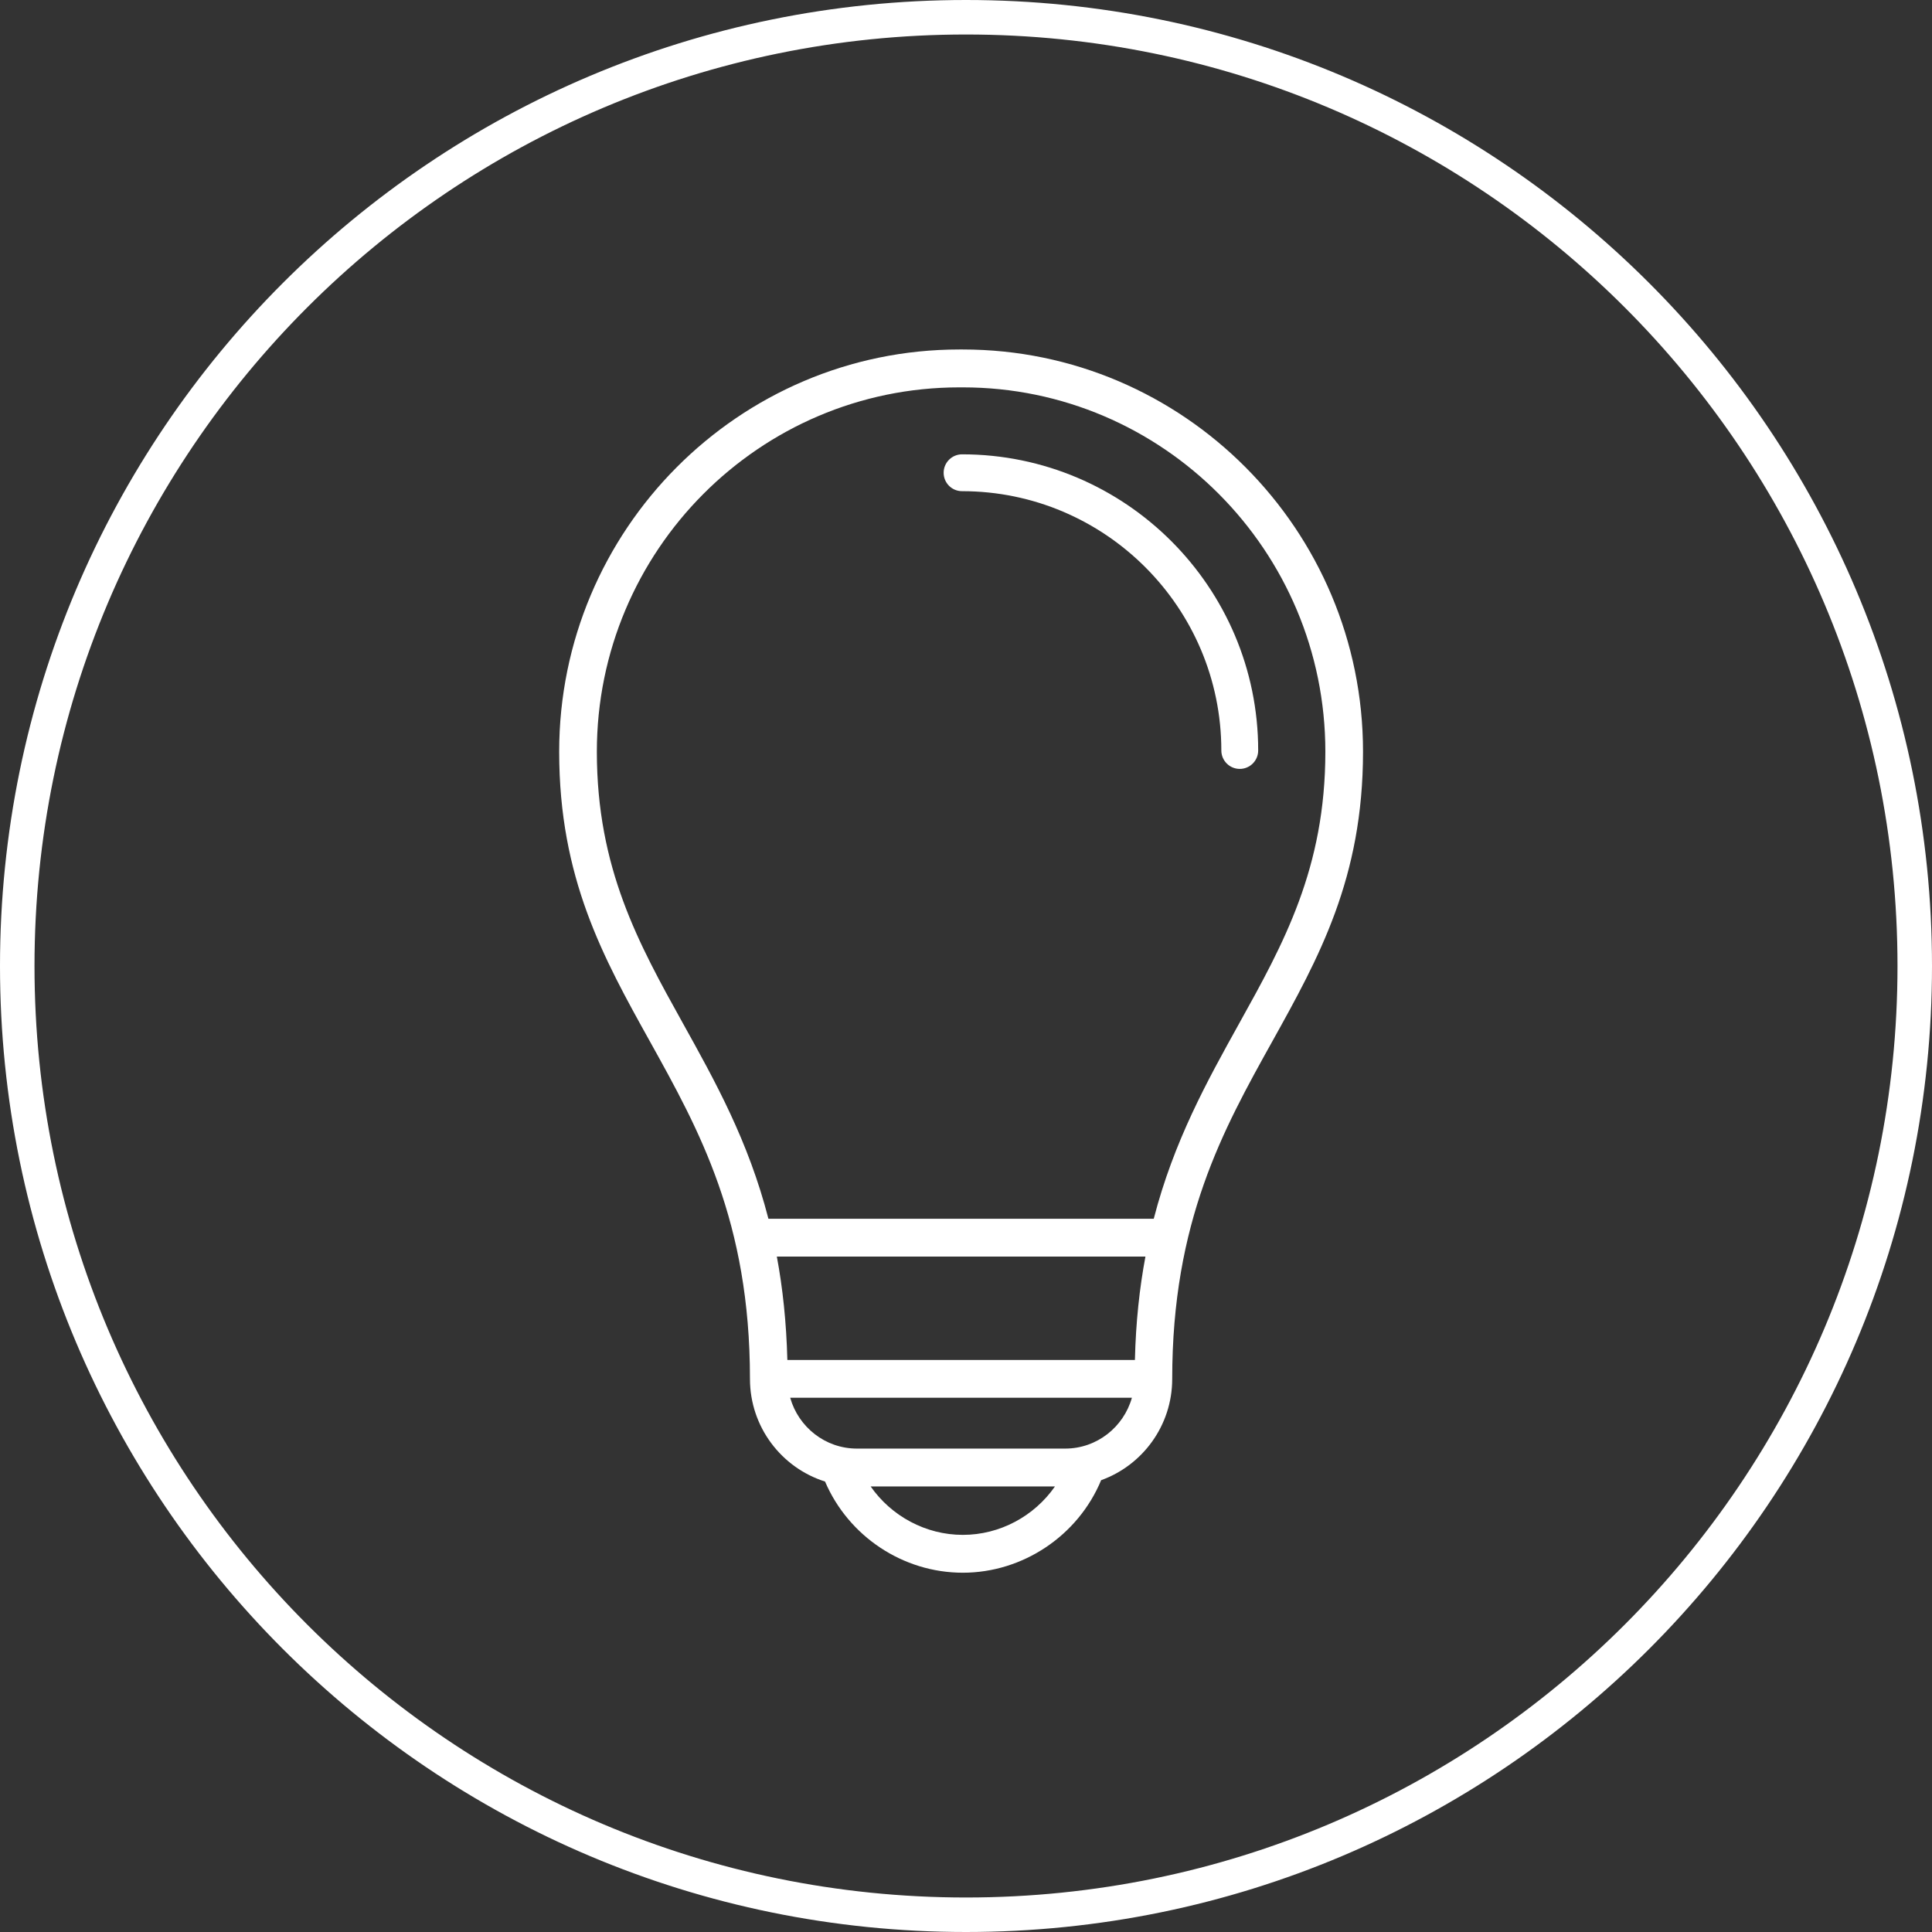
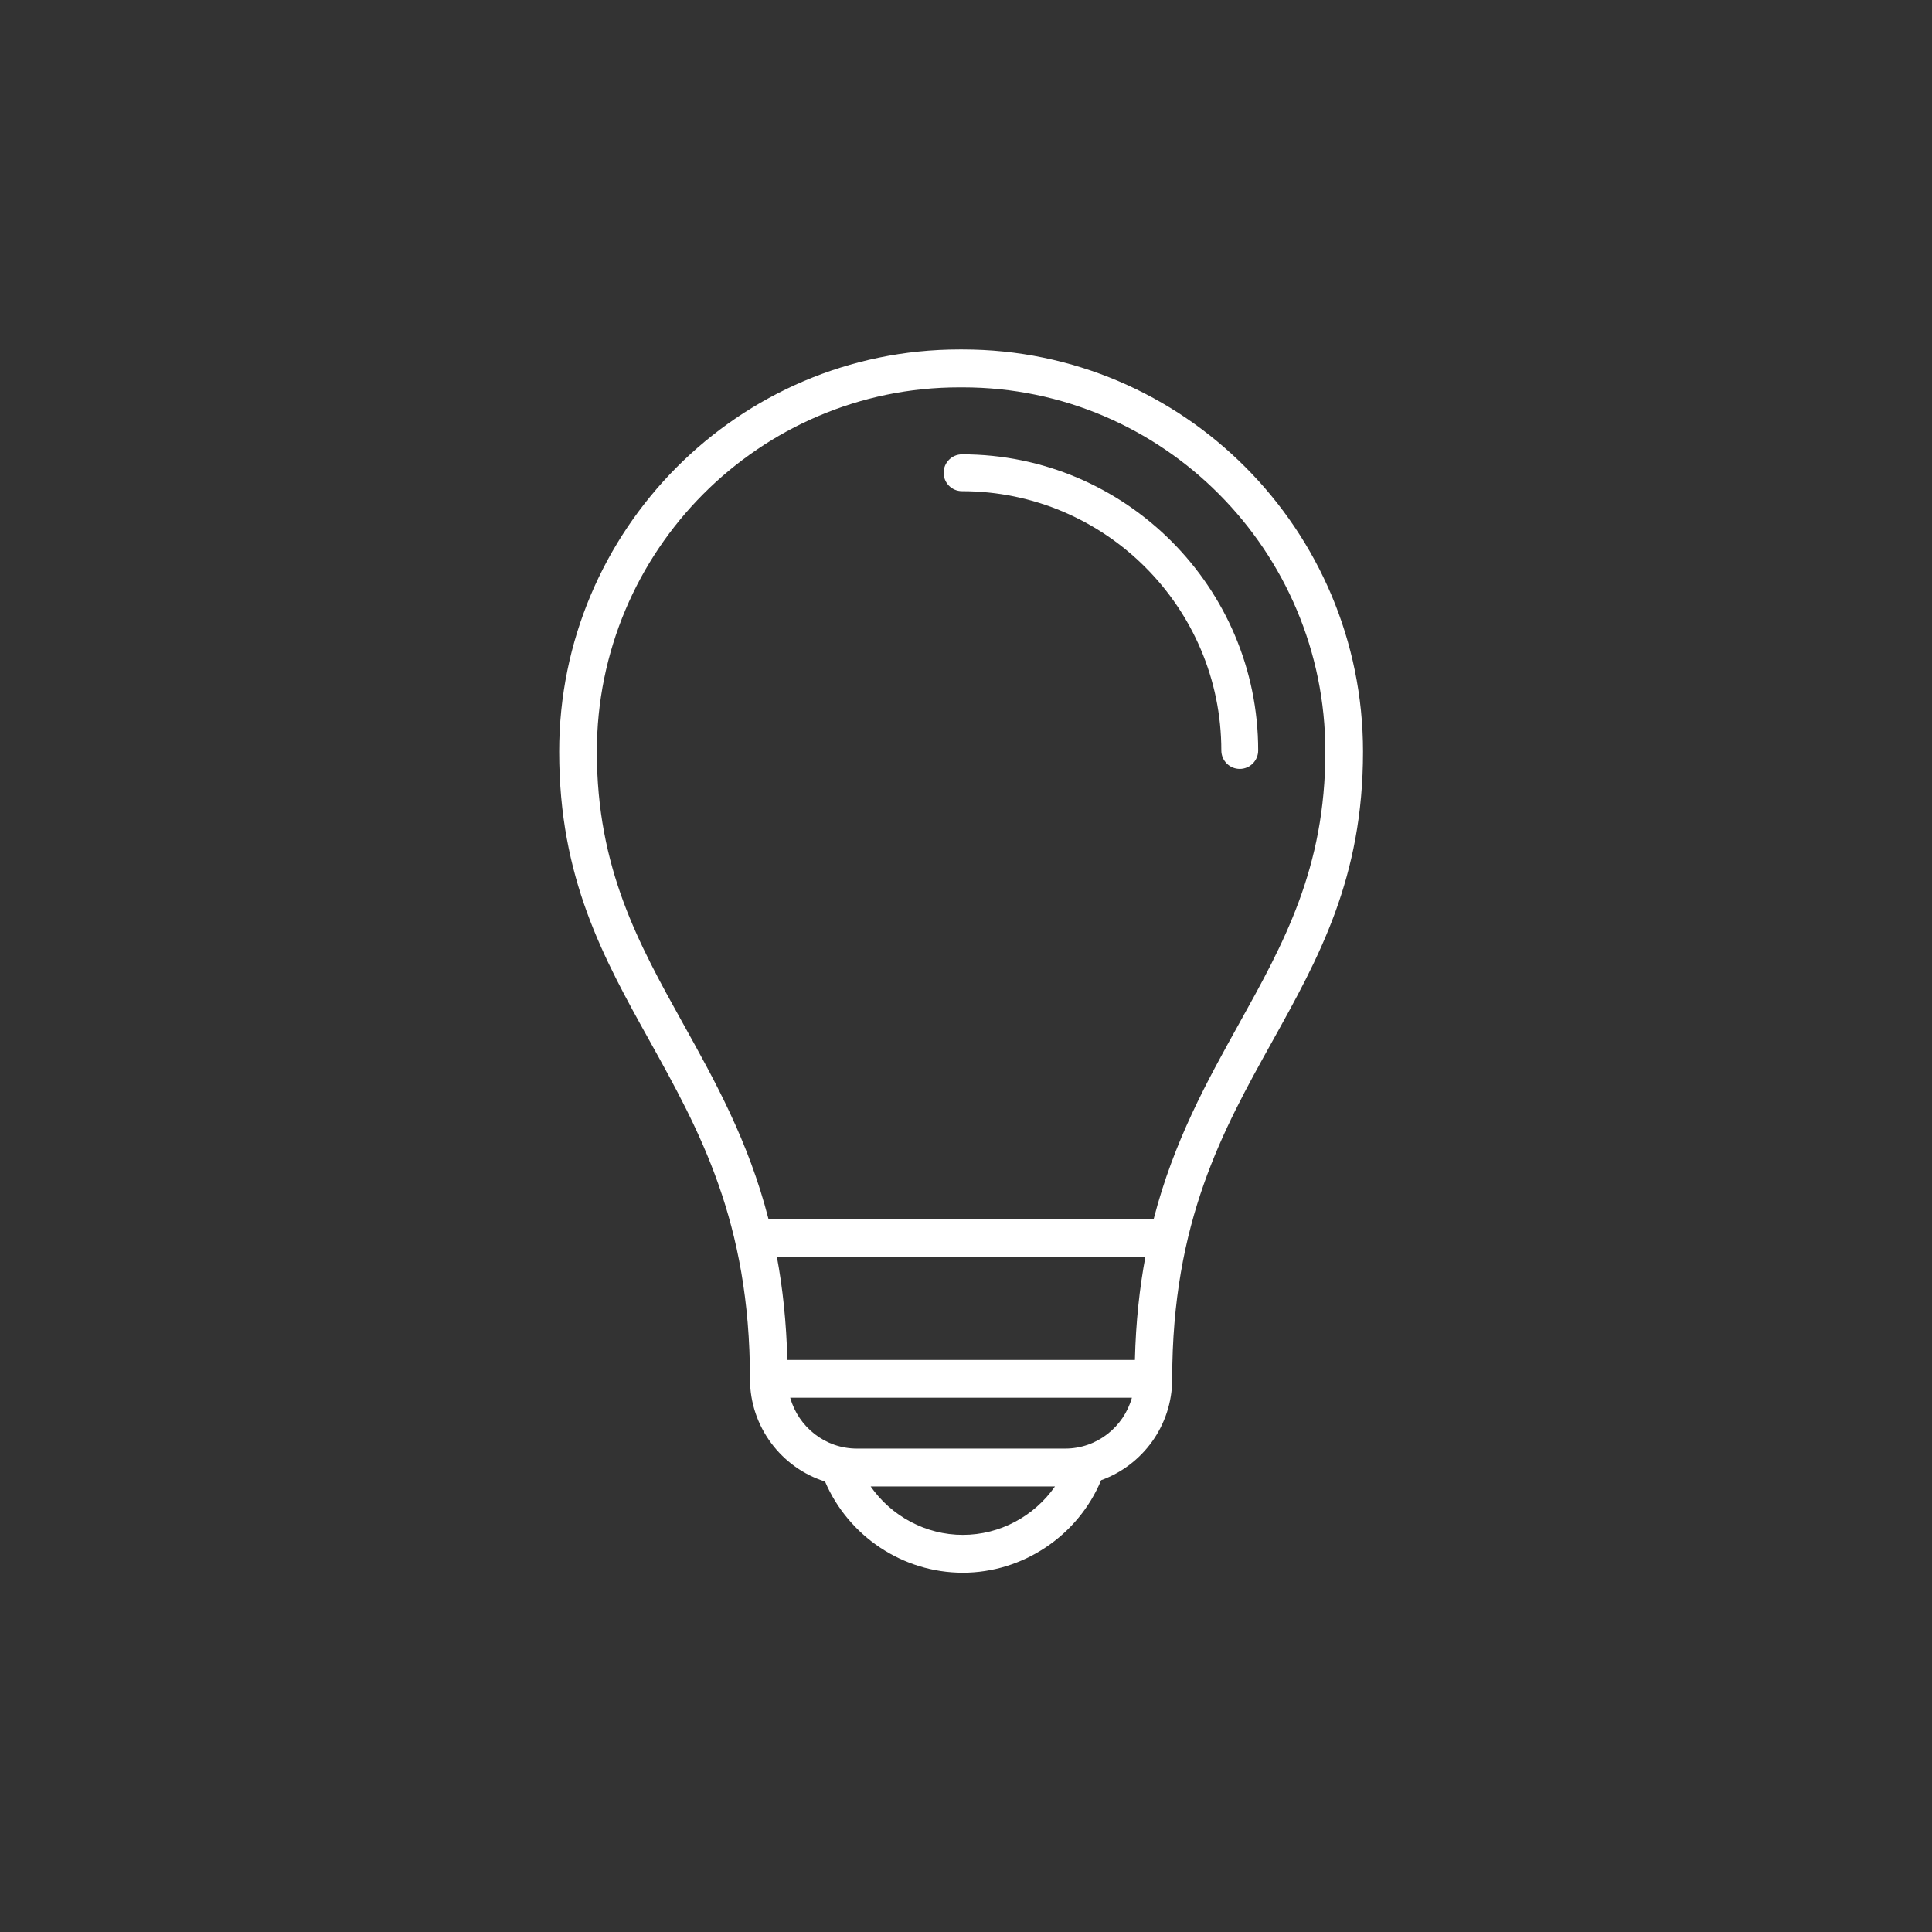
<svg xmlns="http://www.w3.org/2000/svg" width="56" height="56" viewBox="0 0 56 56" fill="none">
  <rect x="0" y="0" width="56" height="56" fill="#333333" stroke="none" />
-   <path d="M28 0.5C43.188 0.5 55.5 12.812 55.5 28C55.5 43.188 43.188 55.5 28 55.5C12.812 55.5 0.5 43.188 0.5 28C0.5 12.812 12.812 0.5 28 0.5Z" stroke="white" stroke-miterlimit="10" />
  <path d="M27.908 10.13H27.808C21.412 10.13 16.208 15.36 16.208 21.787C16.208 25.456 17.487 27.758 18.843 30.195C20.265 32.755 21.738 35.403 21.738 39.968C21.738 41.362 22.654 42.545 23.914 42.943C24.595 44.532 26.172 45.586 27.908 45.586C29.644 45.586 31.247 44.517 31.917 42.904C33.116 42.473 33.977 41.321 33.977 39.968C33.977 35.405 35.448 32.755 36.873 30.195C38.228 27.758 39.508 25.456 39.508 21.787C39.508 15.36 34.304 10.13 27.908 10.13ZM32.894 39.419H22.822C22.793 38.319 22.687 37.329 22.517 36.422H33.201C33.031 37.329 32.922 38.319 32.896 39.419H32.894ZM27.908 44.489C26.831 44.489 25.837 43.946 25.236 43.085H30.579C29.979 43.946 28.985 44.489 27.908 44.489ZM30.875 41.988H24.838C23.918 41.988 23.143 41.362 22.904 40.514H32.809C32.57 41.362 31.795 41.988 30.875 41.988ZM35.92 29.662C34.983 31.349 34.025 33.074 33.442 35.326H22.273C21.692 33.072 20.733 31.349 19.795 29.662C18.512 27.353 17.3 25.171 17.3 21.787C17.3 15.963 22.014 11.228 27.808 11.228H27.908C33.703 11.228 38.416 15.965 38.416 21.787C38.416 25.169 37.204 27.351 35.92 29.662Z" fill="white" />
  <path d="M27.886 13.169C27.592 13.169 27.352 13.408 27.352 13.703C27.352 13.999 27.59 14.237 27.886 14.237C32.029 14.237 35.401 17.609 35.401 21.753C35.401 22.046 35.639 22.287 35.935 22.287C36.23 22.287 36.469 22.048 36.469 21.753C36.469 17.02 32.618 13.169 27.886 13.169Z" fill="white" />
</svg>